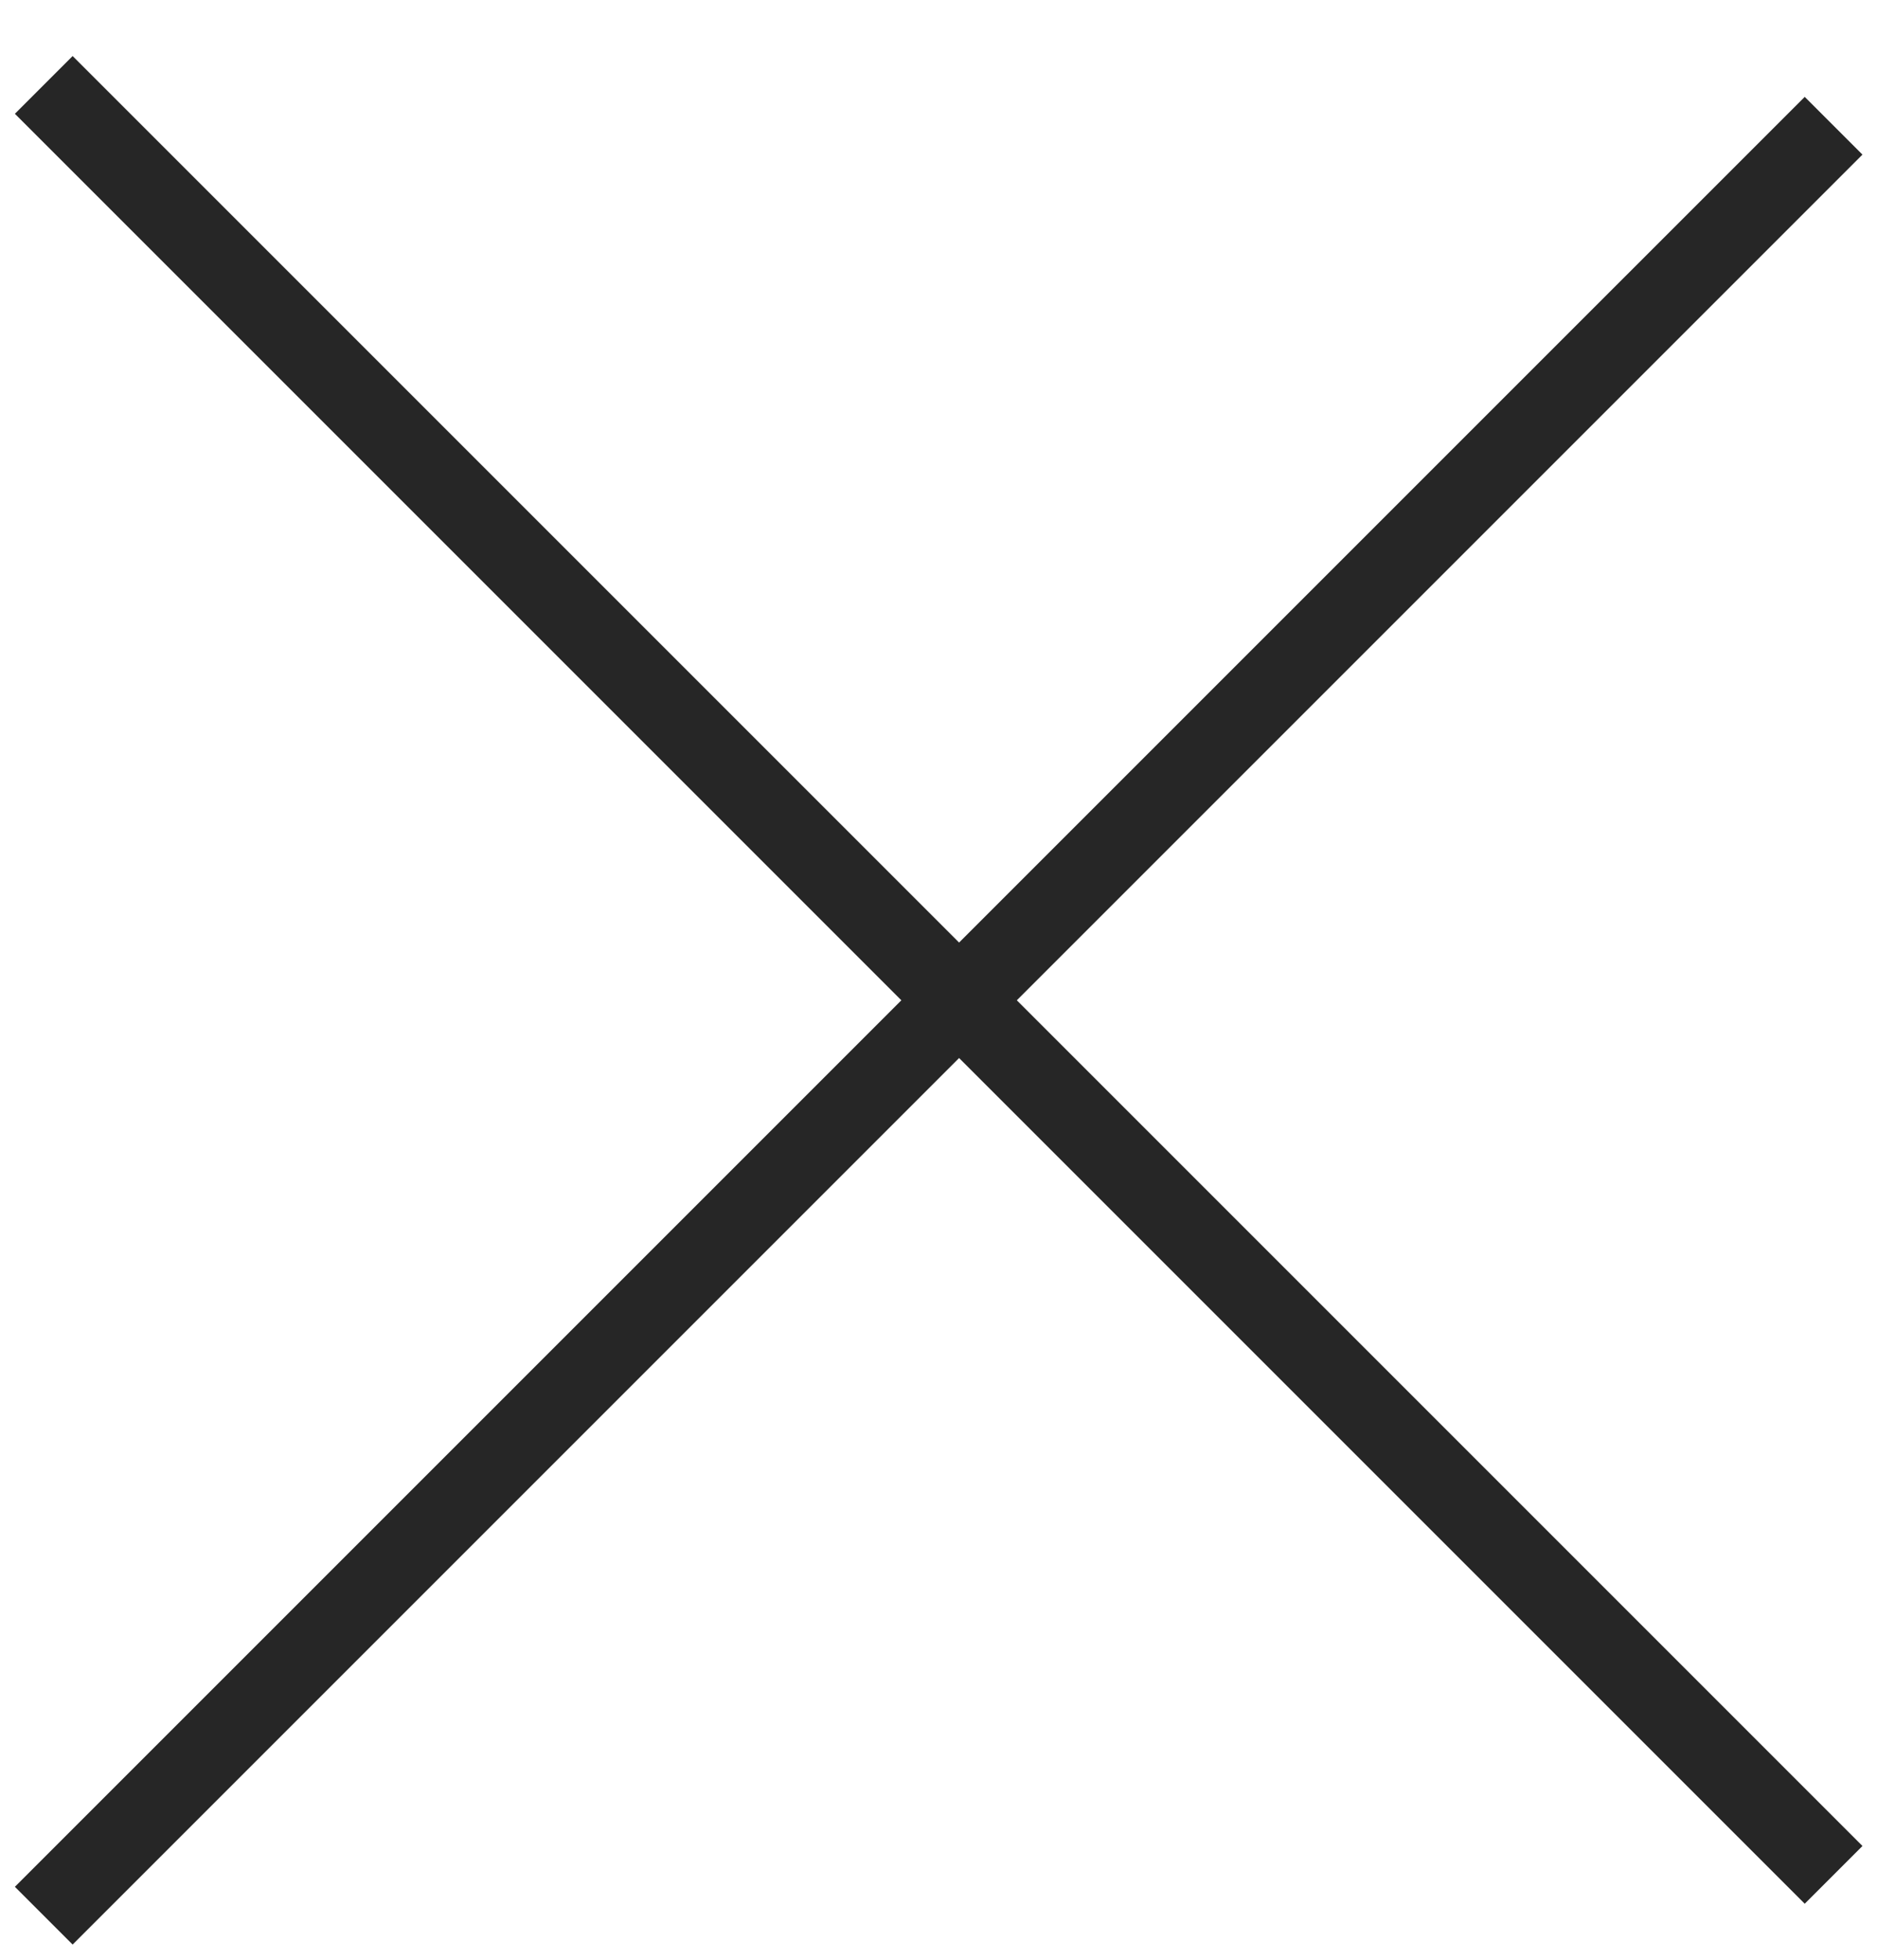
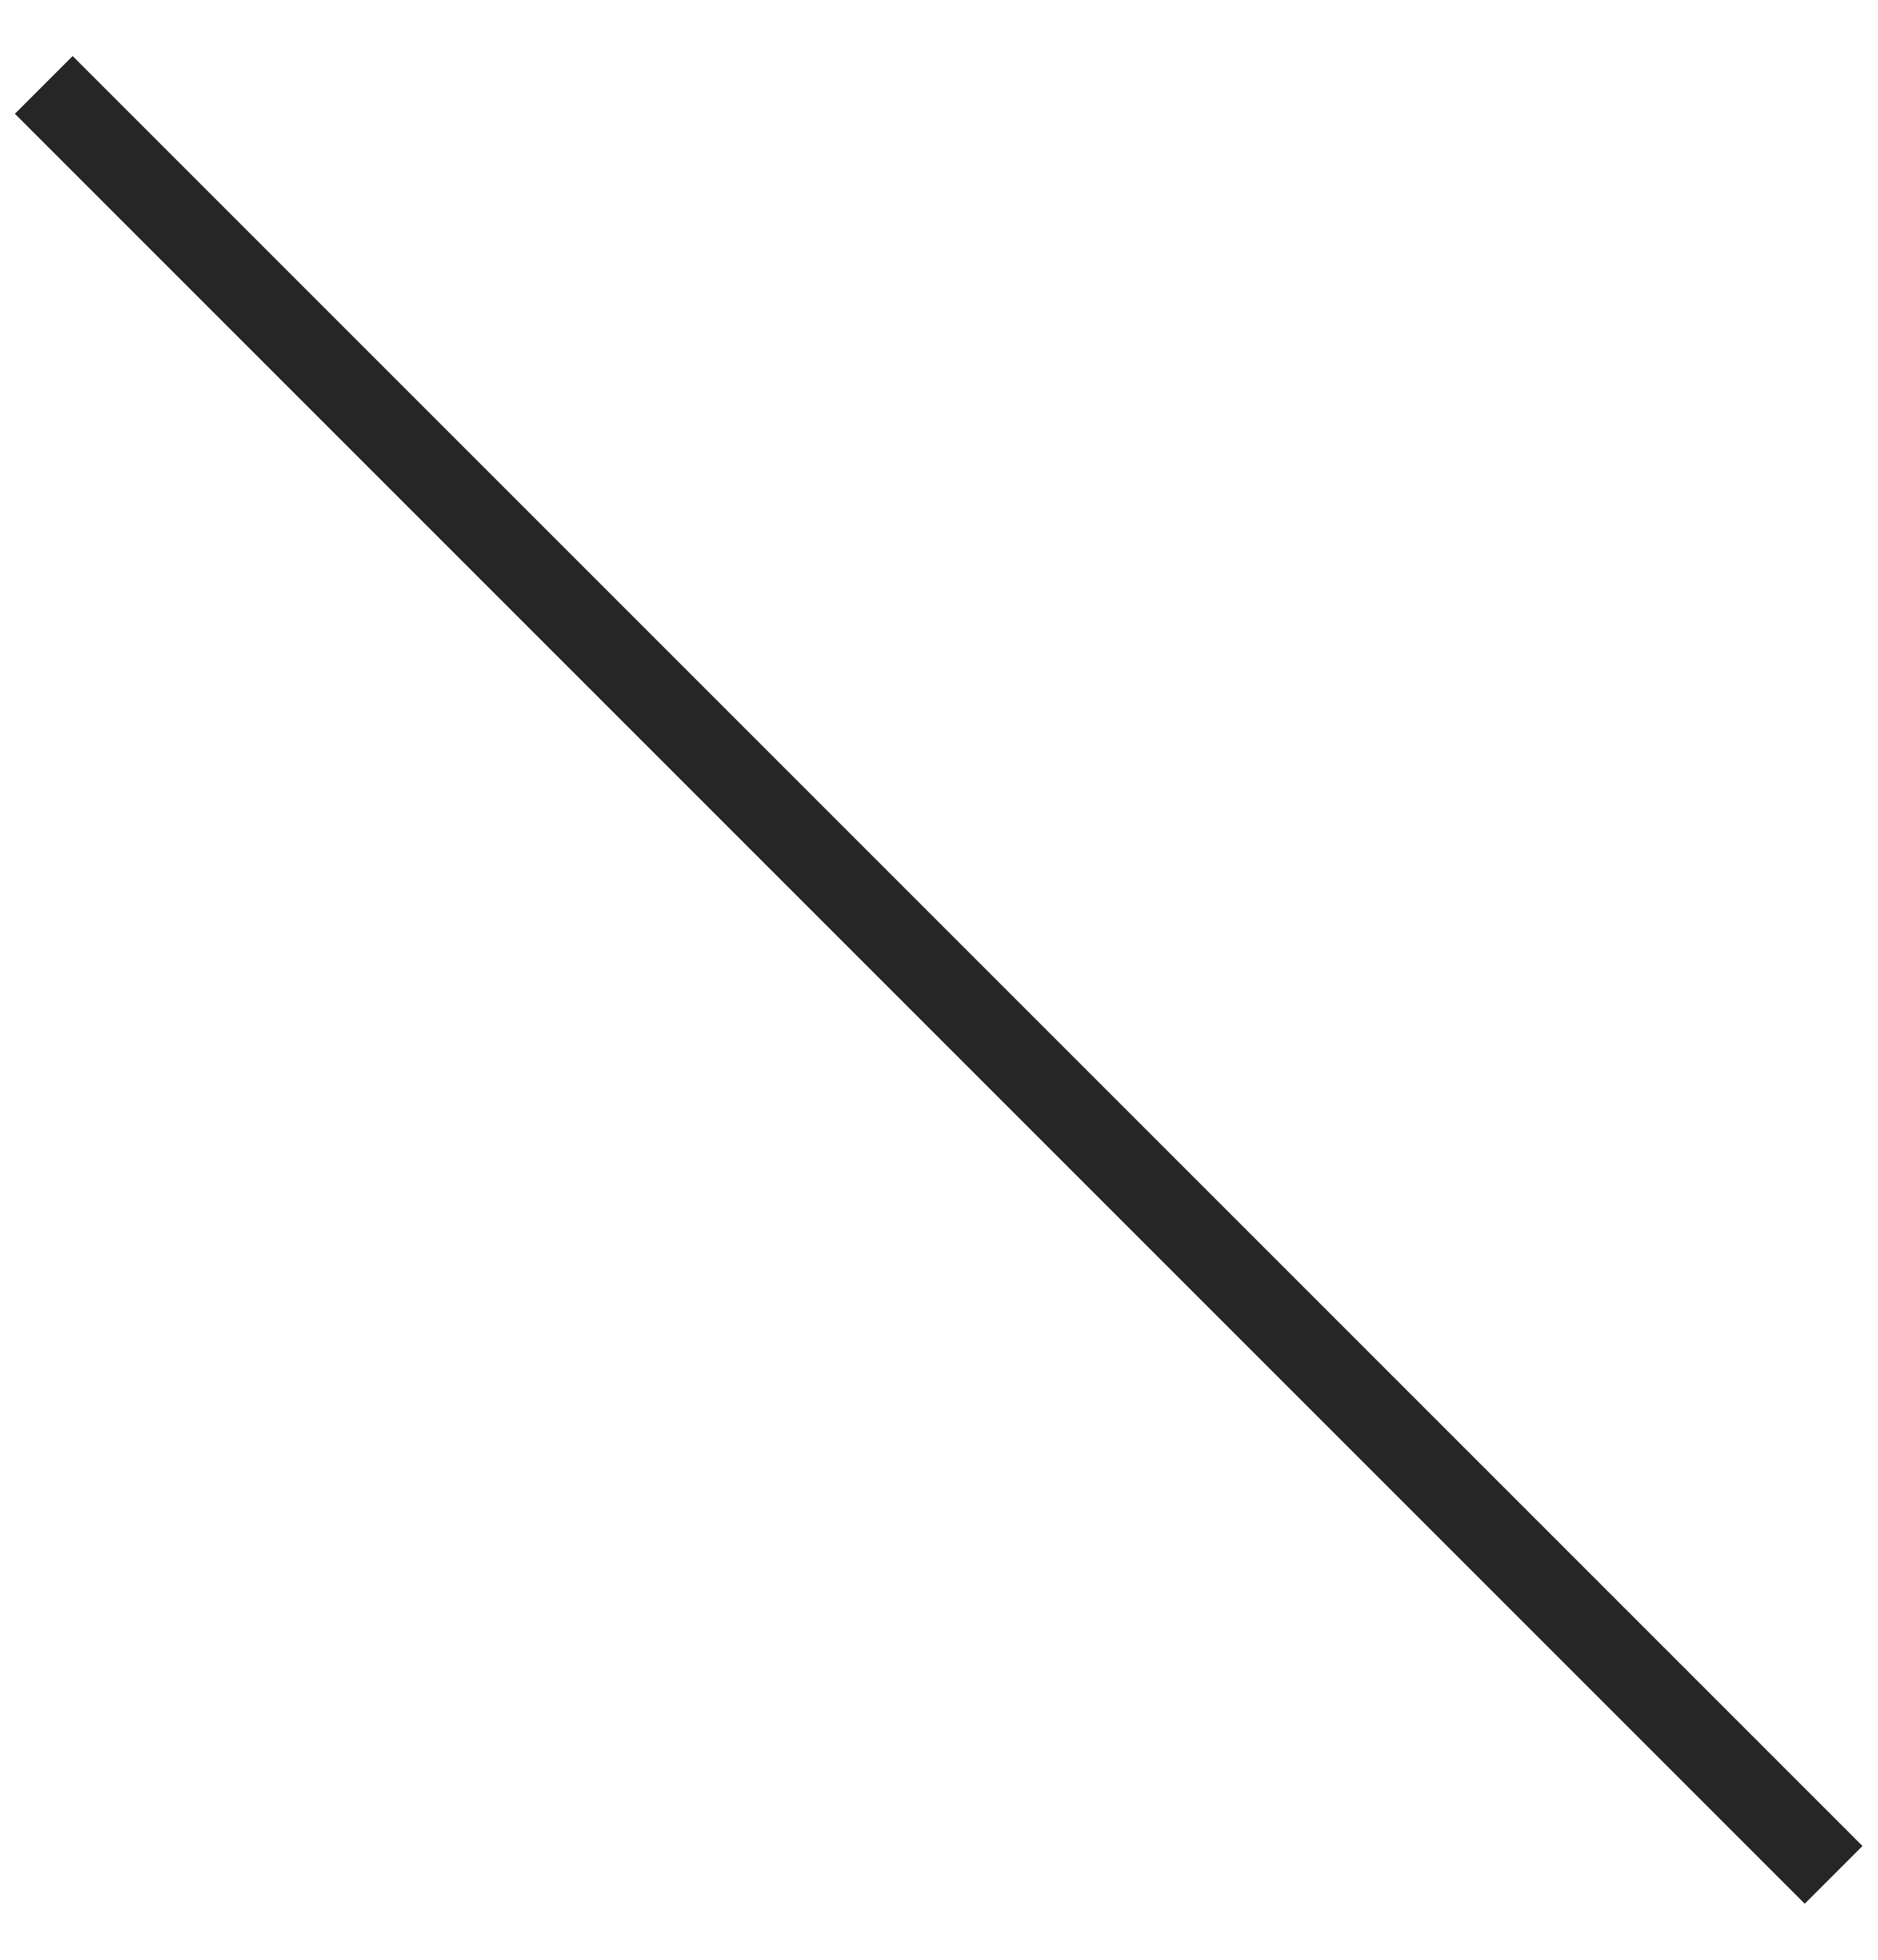
<svg xmlns="http://www.w3.org/2000/svg" width="23px" height="24px" viewBox="0 0 23 24" version="1.1">
  <title>Group 2</title>
  <g id="✅-1440px_HOME" stroke="none" stroke-width="1" fill="none" fill-rule="evenodd">
    <g id="1440/1440_ANTIQPHOTO_HOME_NAV_02_V2" transform="translate(-51, -29)" fill="#262626" fill-rule="nonzero">
      <g id="Group-2" transform="translate(51.182, 29.686)">
        <polygon id="Line" transform="translate(11.314, 11.314) rotate(45) translate(-11.314, -11.314) " points="26.814 10.814 26.814 11.814 -4.186 11.814 -4.186 10.814" />
-         <polygon id="Line" transform="translate(11.314, 11.814) rotate(-45) translate(-11.314, -11.814) " points="26.814 11.314 26.814 12.314 -4.186 12.314 -4.186 11.314" />
      </g>
    </g>
  </g>
</svg>